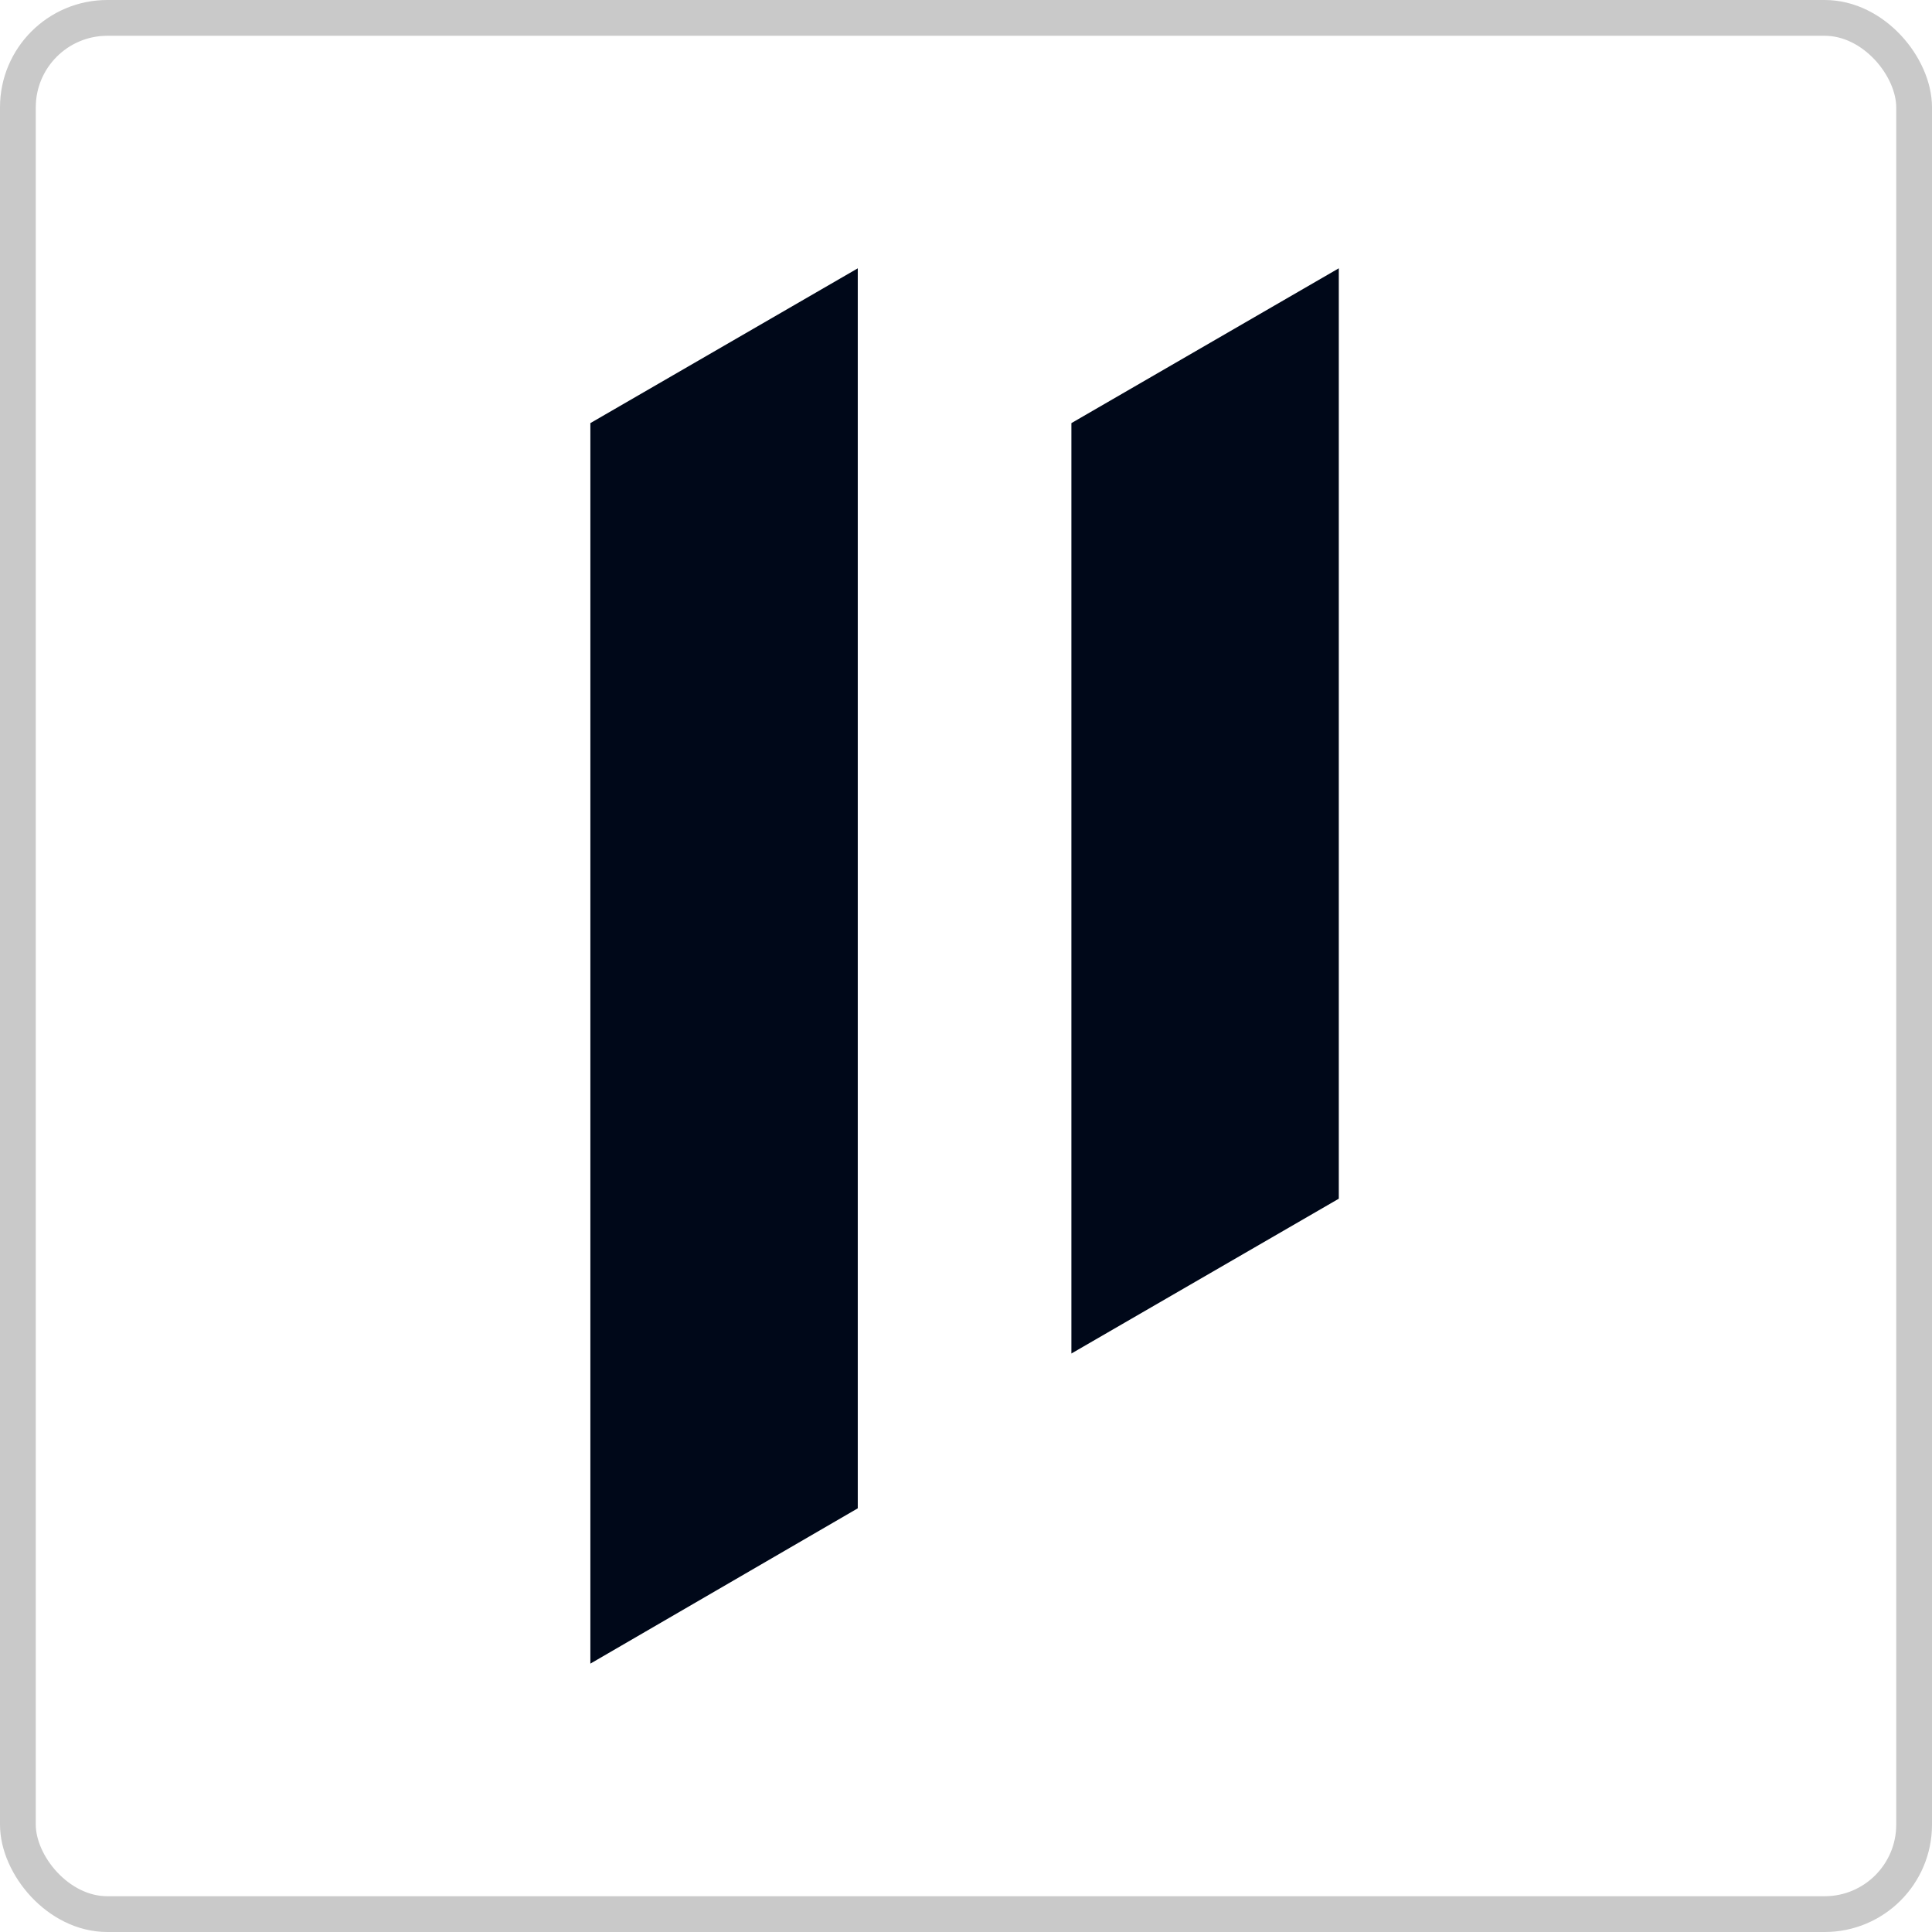
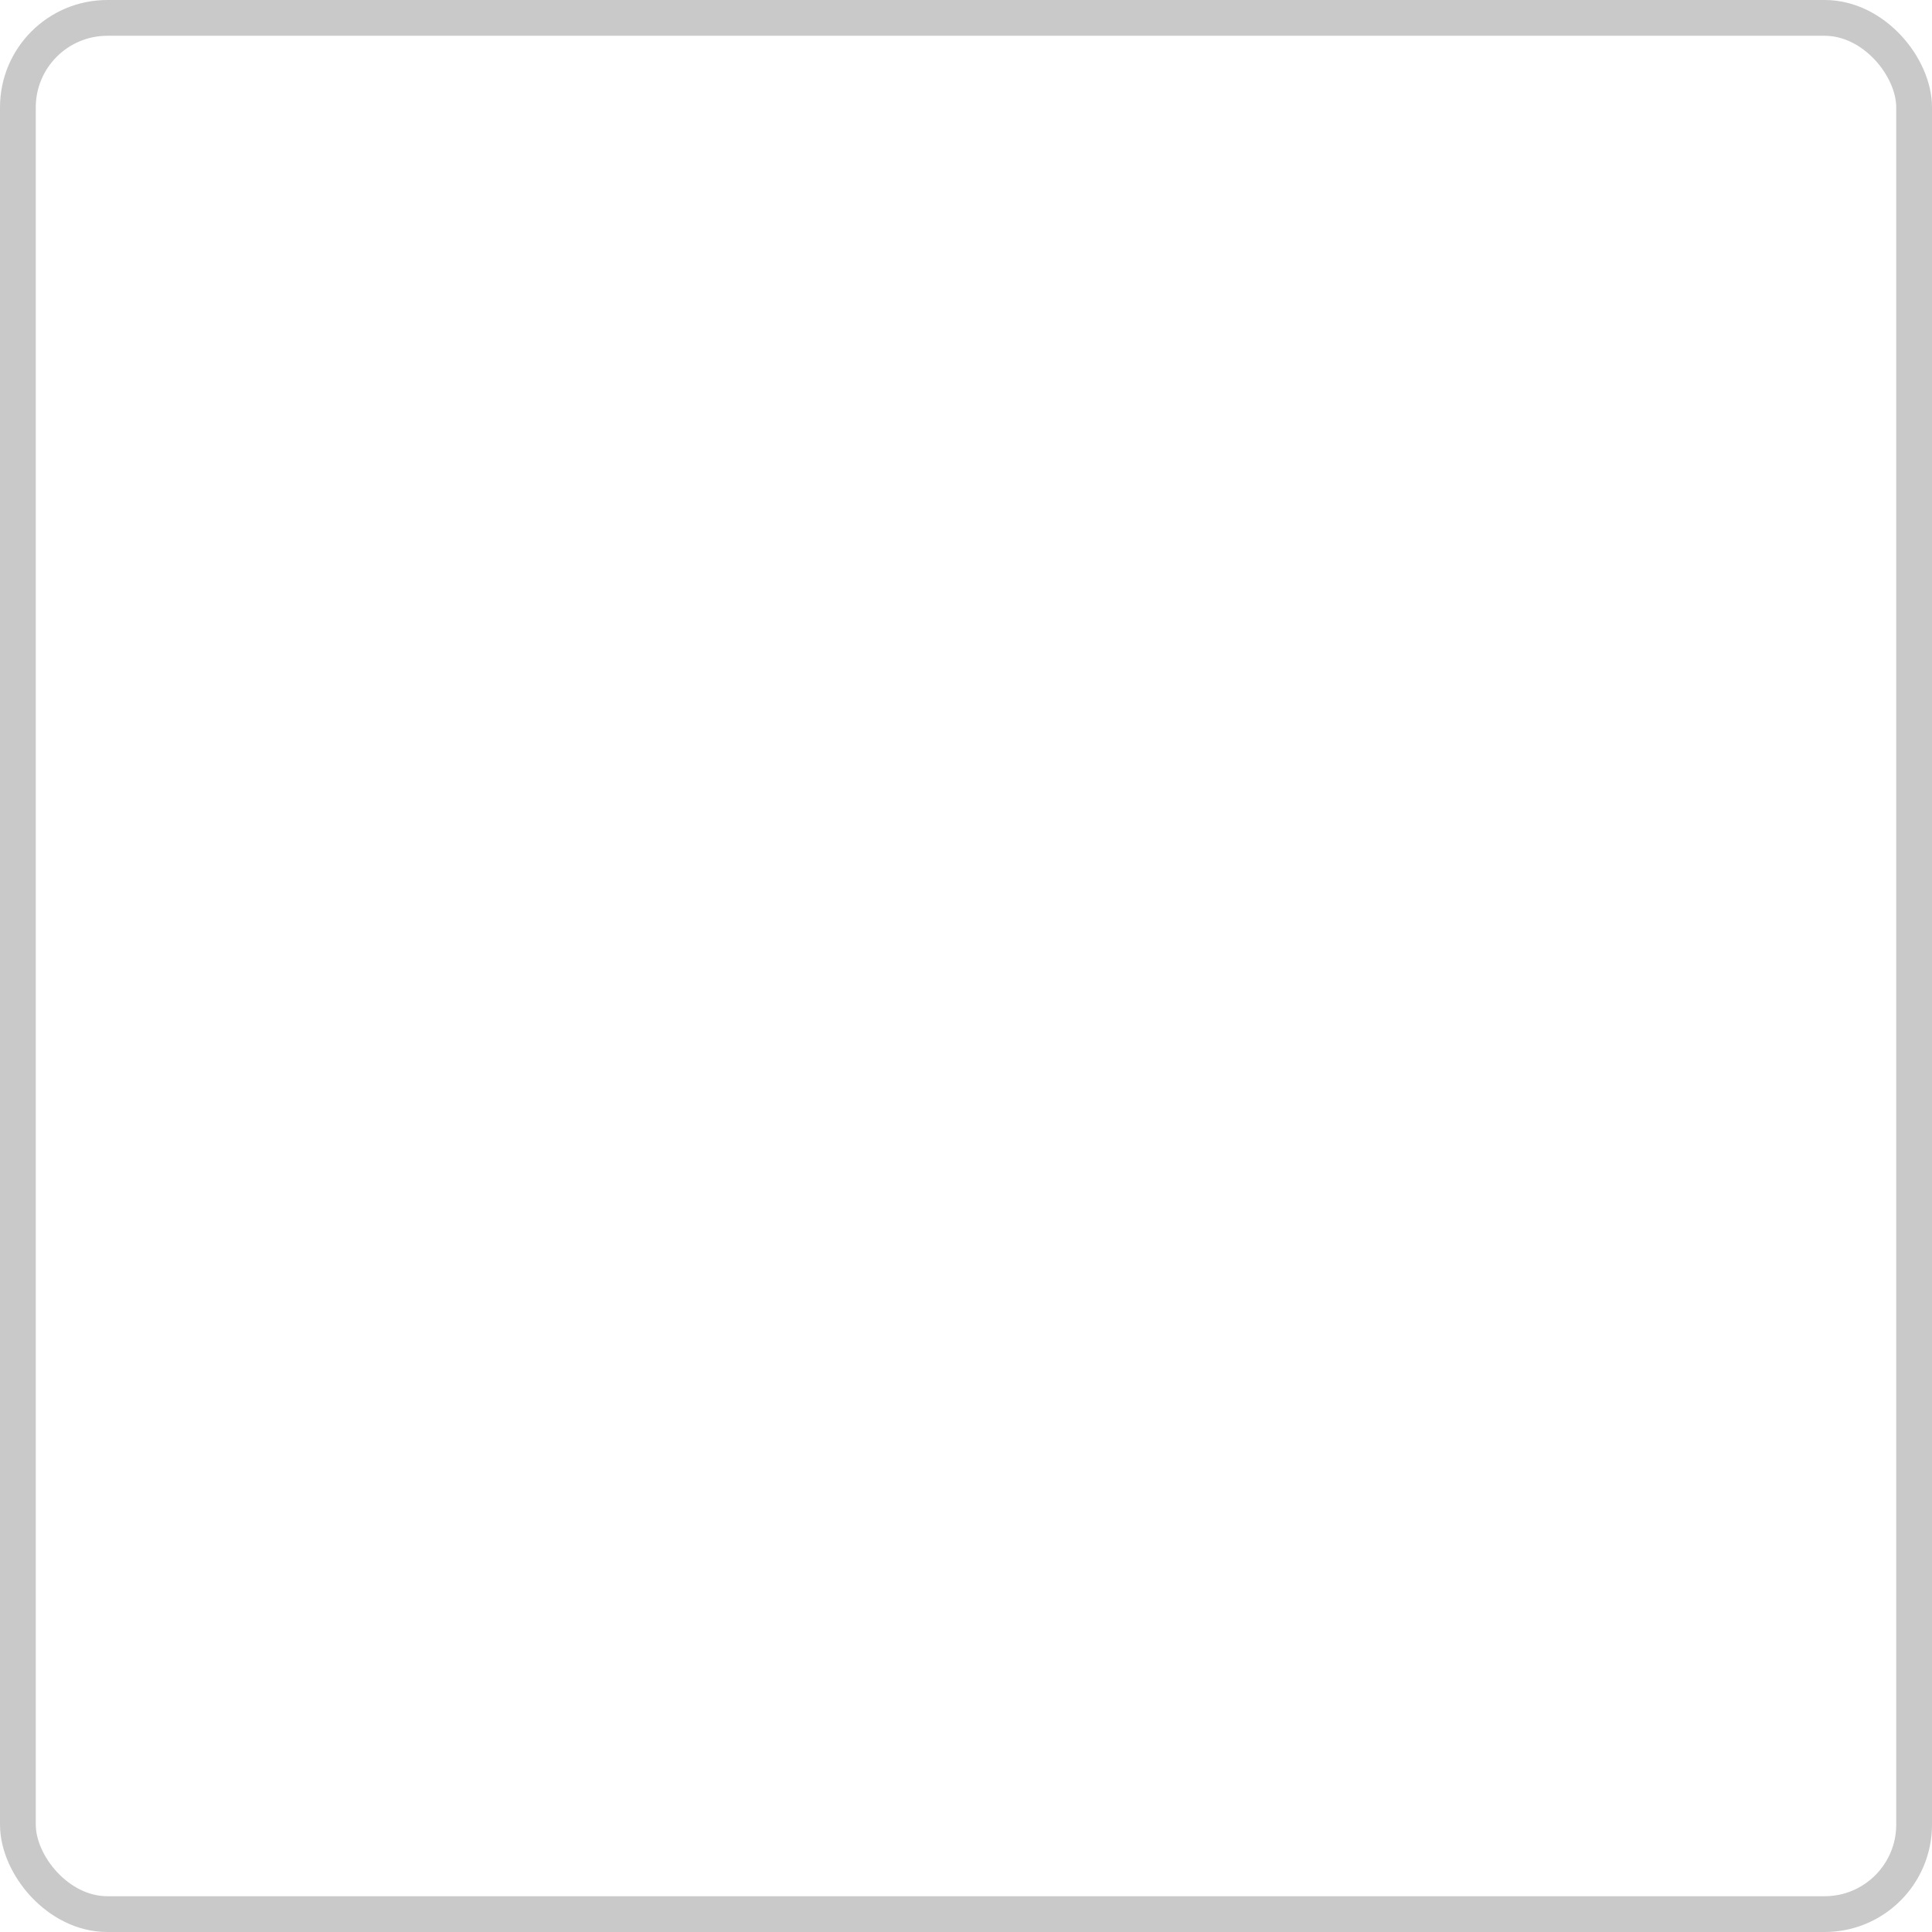
<svg xmlns="http://www.w3.org/2000/svg" width="54" height="54" viewBox="0 0 54 54" fill="none">
  <rect x="0.5" y="0.5" width="53" height="53" rx="2.5" stroke="#C9C9C9" />
-   <path d="M29.946 37.831L29.946 11.826L37.42 7.499L37.42 33.504L29.946 37.831Z" fill="#000819" />
-   <path d="M23.975 42.158L16.501 46.499L16.501 11.826L23.975 7.5L23.975 42.158Z" fill="#000819" />
</svg>